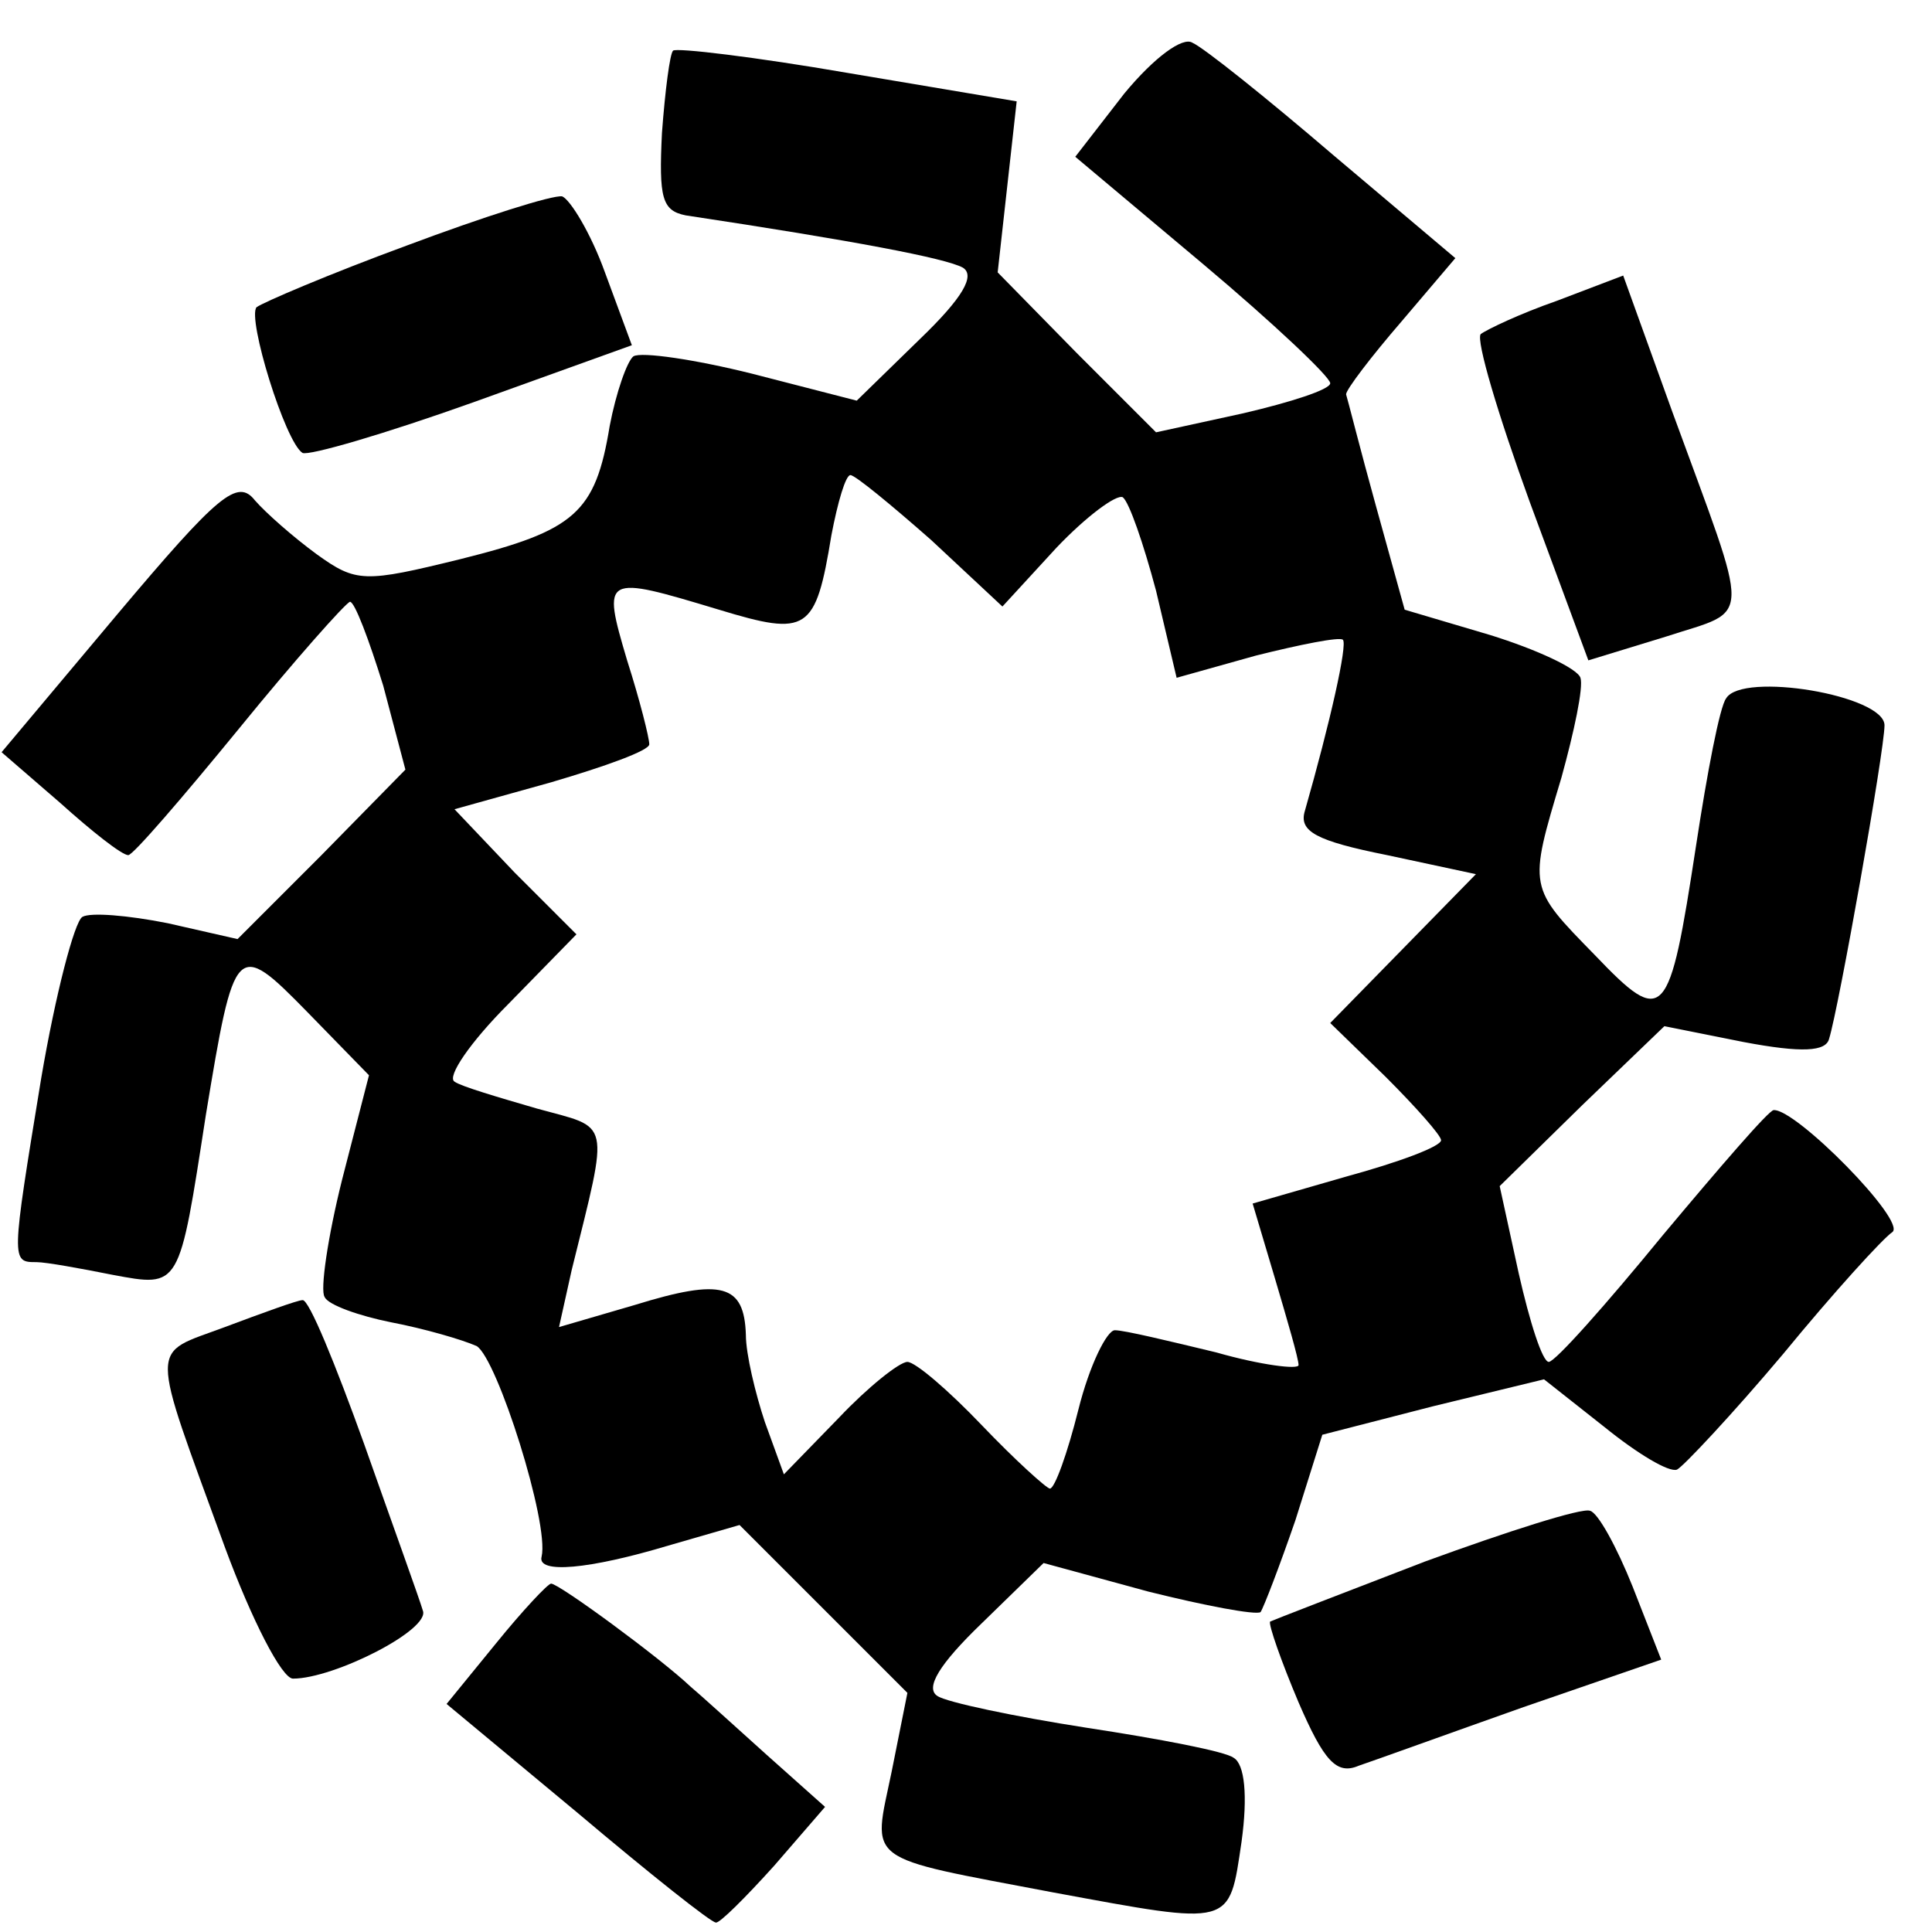
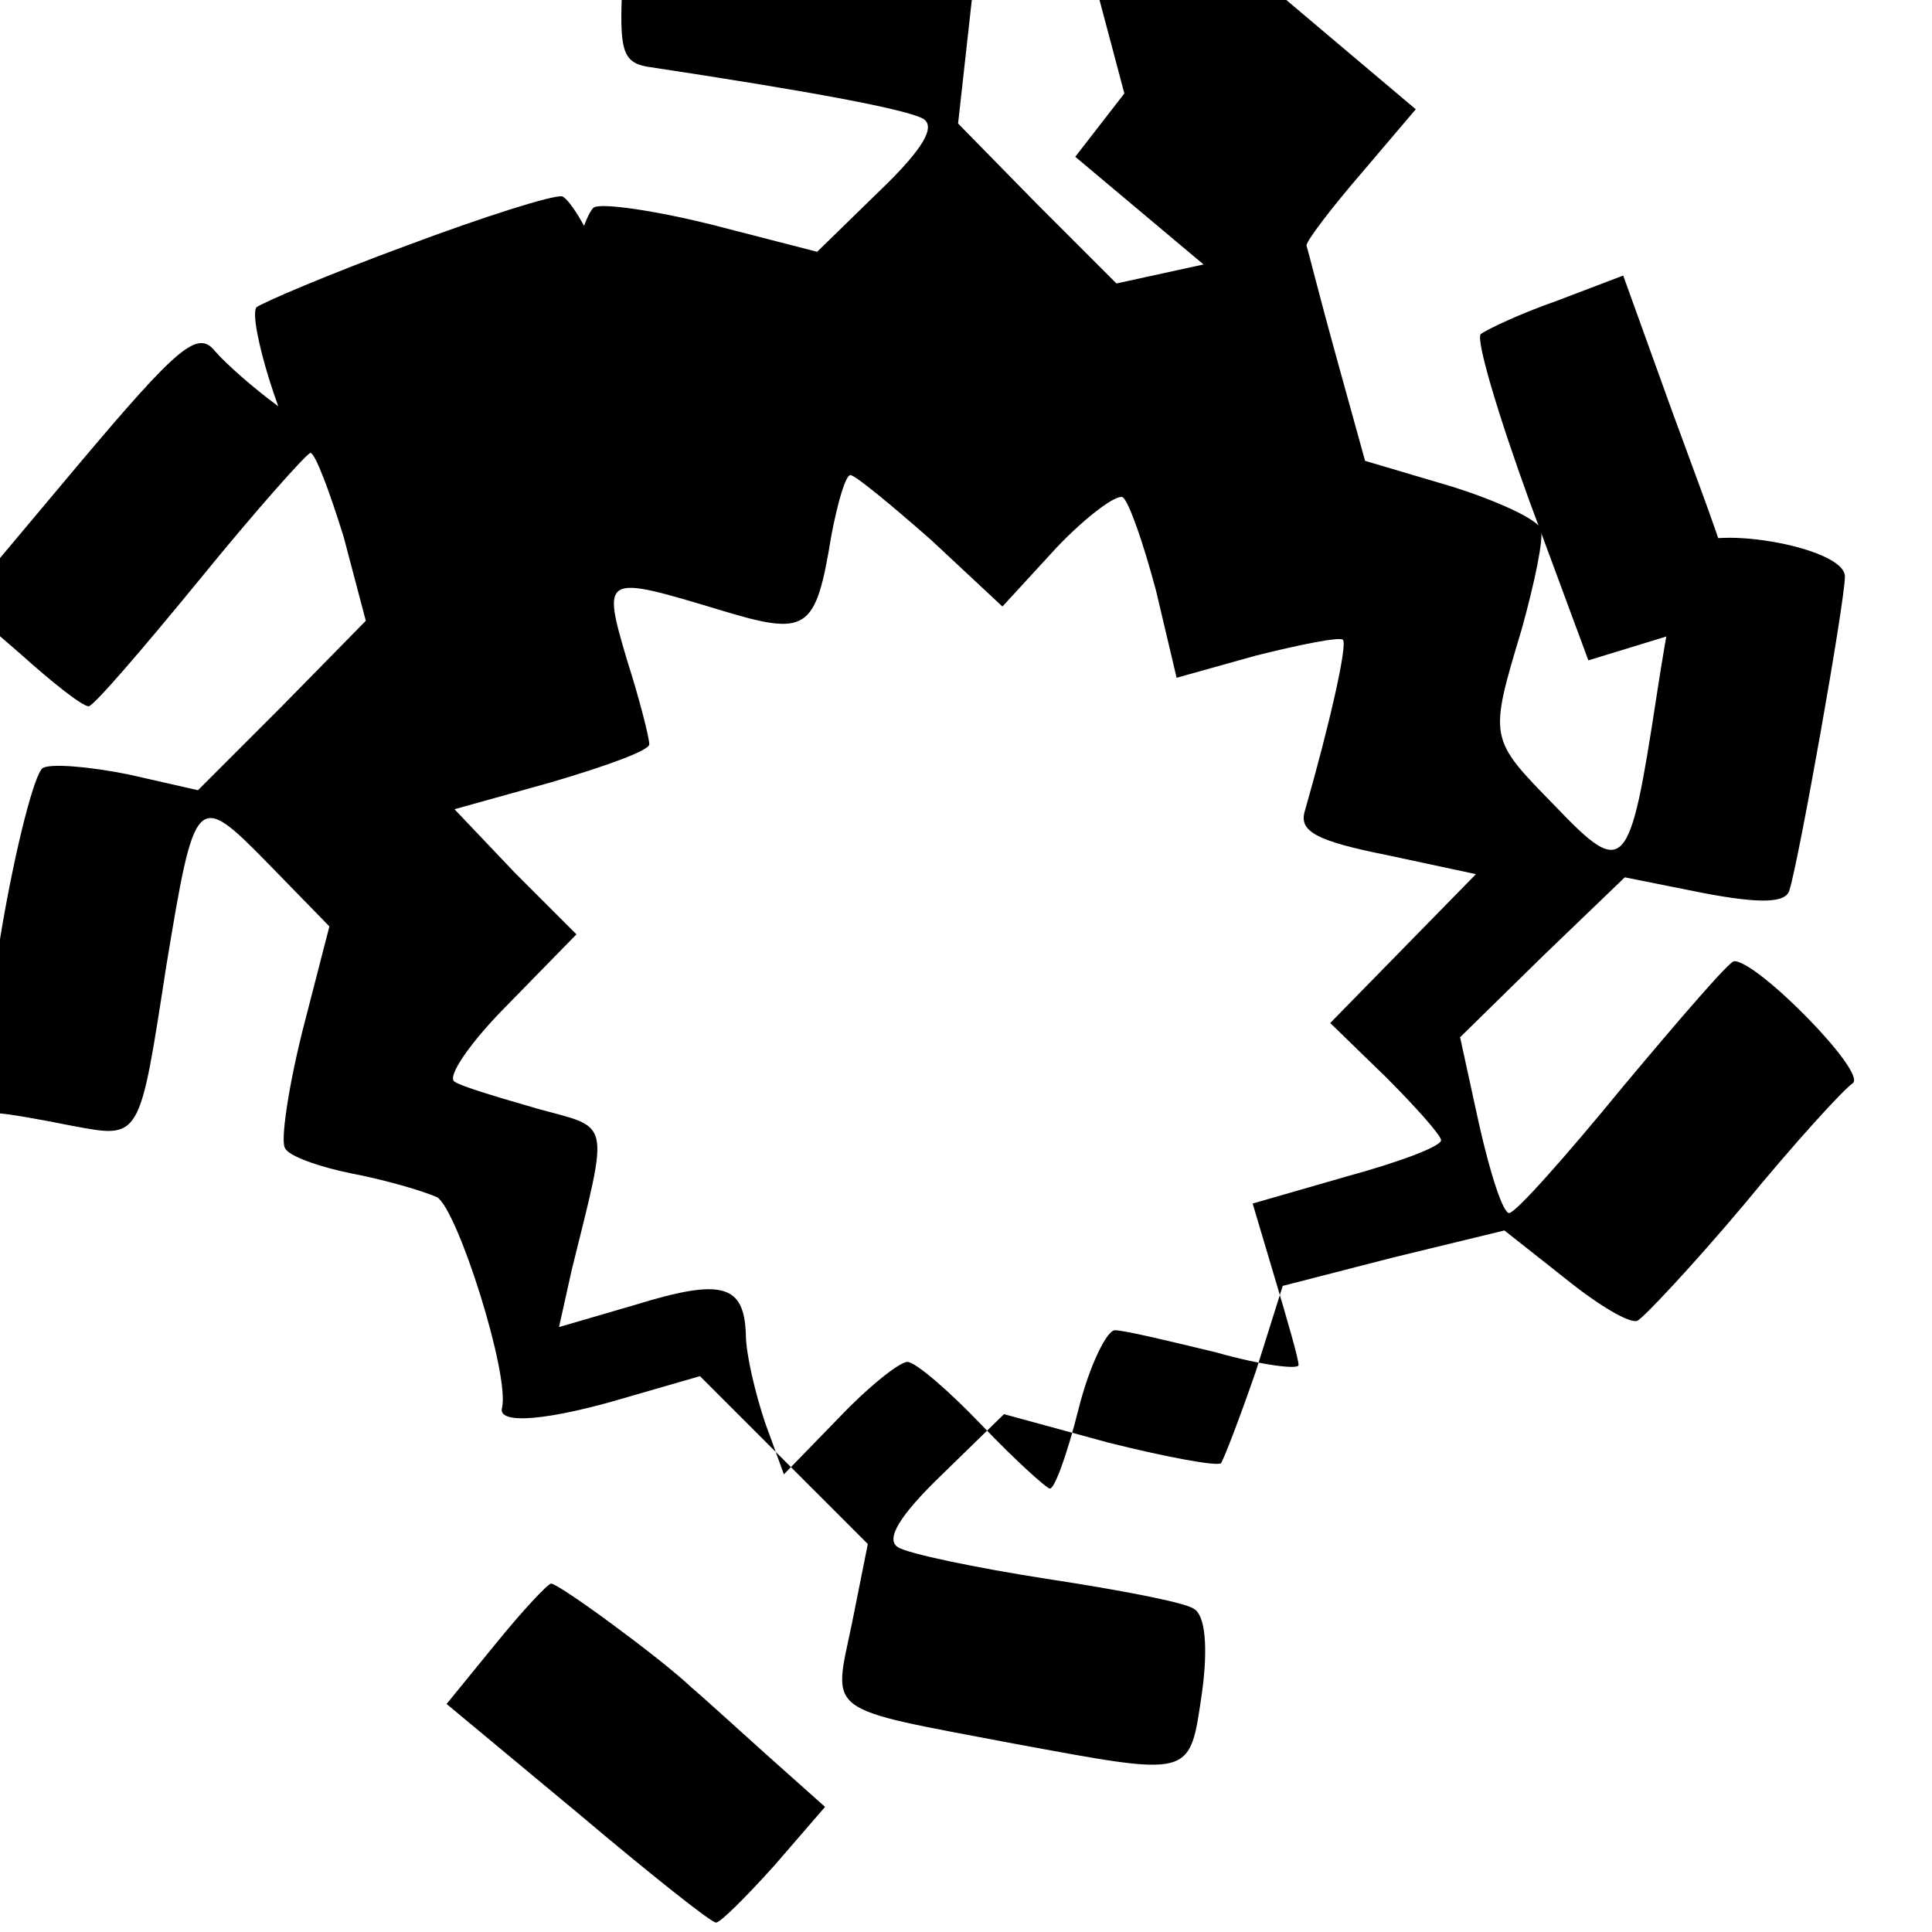
<svg xmlns="http://www.w3.org/2000/svg" version="1.0" width="122pt" height="122pt" viewBox="0 0 122 122" preserveAspectRatio="xMidYMid meet">
  <g transform="translate(0,122) scale(0.1,-0.1)" fill="#000000" stroke="none">
-     <path d="M710 1161 l-31 -40 81 -68 c44 -37 80 -71 80 -75 0 -4 -25 -12 -55 -19 l-55 -12 -50 50 -50 51 6 54 6 54 -107 18 c-58 10 -108 16 -110 14 -2 -2 -5 -25 -7 -52 -2 -41 0 -49 15 -52 106 -16 164 -27 175 -33 8 -5 0 -19 -27 -45 l-40 -39 -66 17 c-36 9 -70 14 -75 11 -4 -3 -11 -23 -15 -44 -9 -55 -22 -66 -94 -84 -61 -15 -66 -15 -91 3 -15 11 -32 26 -39 34 -11 14 -23 4 -87 -72 l-73 -87 37 -32 c20 -18 39 -33 43 -33 3 0 34 36 70 80 35 43 67 79 70 80 3 0 12 -24 21 -53 l14 -53 -53 -54 -53 -53 -44 10 c-25 5 -49 7 -54 4 -5 -3 -17 -49 -26 -102 -19 -116 -19 -116 -3 -116 6 0 28 -4 48 -8 43 -8 42 -9 59 101 18 109 19 111 64 65 l39 -40 -17 -66 c-9 -36 -14 -70 -11 -74 2 -5 22 -12 42 -16 21 -4 45 -11 54 -15 13 -8 46 -112 41 -133 -3 -11 30 -8 80 7 l45 13 53 -53 53 -53 -10 -50 c-12 -58 -19 -53 102 -76 114 -21 111 -22 119 32 4 29 2 49 -5 53 -5 4 -47 12 -93 19 -45 7 -88 16 -94 20 -8 5 1 20 28 46 l39 38 66 -18 c36 -9 68 -15 71 -13 2 3 12 29 22 58 l17 54 70 18 70 17 38 -30 c21 -17 41 -29 46 -27 4 2 35 35 67 73 32 39 63 73 69 77 9 7 -61 78 -75 77 -3 0 -34 -36 -70 -79 -36 -44 -68 -80 -72 -80 -4 0 -12 25 -19 56 l-12 55 52 51 52 50 50 -10 c37 -7 52 -6 54 2 6 19 35 182 35 198 0 19 -90 34 -100 17 -4 -5 -12 -47 -19 -93 -17 -111 -20 -115 -64 -69 -42 43 -42 42 -21 112 8 29 14 57 12 63 -2 6 -28 18 -57 27 l-54 16 -18 65 c-10 36 -18 68 -19 71 0 3 16 24 35 46 l34 40 -77 65 c-42 36 -82 68 -89 71 -6 4 -24 -9 -43 -32z m-122 -282 l45 -42 34 37 c19 20 38 34 42 32 4 -3 13 -29 21 -59 l13 -55 50 14 c28 7 53 12 55 10 3 -3 -8 -52 -24 -108 -4 -13 7 -19 52 -28 l56 -12 -46 -47 -46 -47 35 -34 c19 -19 35 -37 35 -40 0 -4 -27 -14 -60 -23 l-59 -17 14 -47 c8 -27 15 -51 15 -55 0 -3 -24 0 -52 8 -29 7 -58 14 -64 14 -5 0 -16 -22 -23 -50 -7 -28 -15 -50 -18 -50 -2 0 -22 18 -43 40 -21 22 -42 40 -47 40 -5 0 -25 -16 -43 -35 l-35 -36 -12 33 c-6 18 -12 43 -12 55 -1 32 -15 36 -70 19 l-48 -14 8 36 c24 97 25 89 -22 102 -24 7 -48 14 -52 17 -5 3 10 25 34 49 l43 44 -39 39 -38 40 61 17 c34 10 62 20 62 24 0 4 -6 28 -14 53 -16 54 -15 54 58 32 56 -17 61 -14 71 47 4 21 9 38 12 38 3 0 26 -19 51 -41z" />
+     <path d="M710 1161 l-31 -40 81 -68 l-55 -12 -50 50 -50 51 6 54 6 54 -107 18 c-58 10 -108 16 -110 14 -2 -2 -5 -25 -7 -52 -2 -41 0 -49 15 -52 106 -16 164 -27 175 -33 8 -5 0 -19 -27 -45 l-40 -39 -66 17 c-36 9 -70 14 -75 11 -4 -3 -11 -23 -15 -44 -9 -55 -22 -66 -94 -84 -61 -15 -66 -15 -91 3 -15 11 -32 26 -39 34 -11 14 -23 4 -87 -72 l-73 -87 37 -32 c20 -18 39 -33 43 -33 3 0 34 36 70 80 35 43 67 79 70 80 3 0 12 -24 21 -53 l14 -53 -53 -54 -53 -53 -44 10 c-25 5 -49 7 -54 4 -5 -3 -17 -49 -26 -102 -19 -116 -19 -116 -3 -116 6 0 28 -4 48 -8 43 -8 42 -9 59 101 18 109 19 111 64 65 l39 -40 -17 -66 c-9 -36 -14 -70 -11 -74 2 -5 22 -12 42 -16 21 -4 45 -11 54 -15 13 -8 46 -112 41 -133 -3 -11 30 -8 80 7 l45 13 53 -53 53 -53 -10 -50 c-12 -58 -19 -53 102 -76 114 -21 111 -22 119 32 4 29 2 49 -5 53 -5 4 -47 12 -93 19 -45 7 -88 16 -94 20 -8 5 1 20 28 46 l39 38 66 -18 c36 -9 68 -15 71 -13 2 3 12 29 22 58 l17 54 70 18 70 17 38 -30 c21 -17 41 -29 46 -27 4 2 35 35 67 73 32 39 63 73 69 77 9 7 -61 78 -75 77 -3 0 -34 -36 -70 -79 -36 -44 -68 -80 -72 -80 -4 0 -12 25 -19 56 l-12 55 52 51 52 50 50 -10 c37 -7 52 -6 54 2 6 19 35 182 35 198 0 19 -90 34 -100 17 -4 -5 -12 -47 -19 -93 -17 -111 -20 -115 -64 -69 -42 43 -42 42 -21 112 8 29 14 57 12 63 -2 6 -28 18 -57 27 l-54 16 -18 65 c-10 36 -18 68 -19 71 0 3 16 24 35 46 l34 40 -77 65 c-42 36 -82 68 -89 71 -6 4 -24 -9 -43 -32z m-122 -282 l45 -42 34 37 c19 20 38 34 42 32 4 -3 13 -29 21 -59 l13 -55 50 14 c28 7 53 12 55 10 3 -3 -8 -52 -24 -108 -4 -13 7 -19 52 -28 l56 -12 -46 -47 -46 -47 35 -34 c19 -19 35 -37 35 -40 0 -4 -27 -14 -60 -23 l-59 -17 14 -47 c8 -27 15 -51 15 -55 0 -3 -24 0 -52 8 -29 7 -58 14 -64 14 -5 0 -16 -22 -23 -50 -7 -28 -15 -50 -18 -50 -2 0 -22 18 -43 40 -21 22 -42 40 -47 40 -5 0 -25 -16 -43 -35 l-35 -36 -12 33 c-6 18 -12 43 -12 55 -1 32 -15 36 -70 19 l-48 -14 8 36 c24 97 25 89 -22 102 -24 7 -48 14 -52 17 -5 3 10 25 34 49 l43 44 -39 39 -38 40 61 17 c34 10 62 20 62 24 0 4 -6 28 -14 53 -16 54 -15 54 58 32 56 -17 61 -14 71 47 4 21 9 38 12 38 3 0 26 -19 51 -41z" />
    <path d="M257 1065 c-49 -18 -91 -36 -95 -39 -6 -7 18 -85 29 -92 4 -2 52 12 108 32 l100 36 -17 46 c-9 25 -22 46 -27 48 -6 1 -50 -13 -98 -31z" />
    <path d="M983 1030 c-23 -8 -44 -18 -48 -21 -3 -4 11 -51 31 -106 l37 -100 49 15 c55 18 54 5 4 142 l-31 86 -42 -16z" />
-     <path d="M142 382 c-48 -18 -48 -7 0 -139 17 -46 36 -83 43 -83 26 0 87 31 82 43 -2 7 -19 54 -37 105 -18 50 -35 92 -39 91 -3 0 -25 -8 -49 -17z" />
-     <path d="M900 234 c-52 -20 -96 -37 -98 -38 -1 -2 7 -25 18 -51 16 -37 24 -46 38 -40 9 3 56 20 104 37 l87 30 -18 46 c-10 25 -22 47 -27 48 -5 2 -52 -13 -104 -32z" />
    <path d="M313 182 l-31 -38 83 -69 c45 -38 84 -69 87 -69 2 -1 19 16 37 36 l32 37 -37 33 c-20 18 -42 38 -48 43 -19 18 -83 65 -88 65 -2 0 -18 -17 -35 -38z" />
  </g>
</svg>